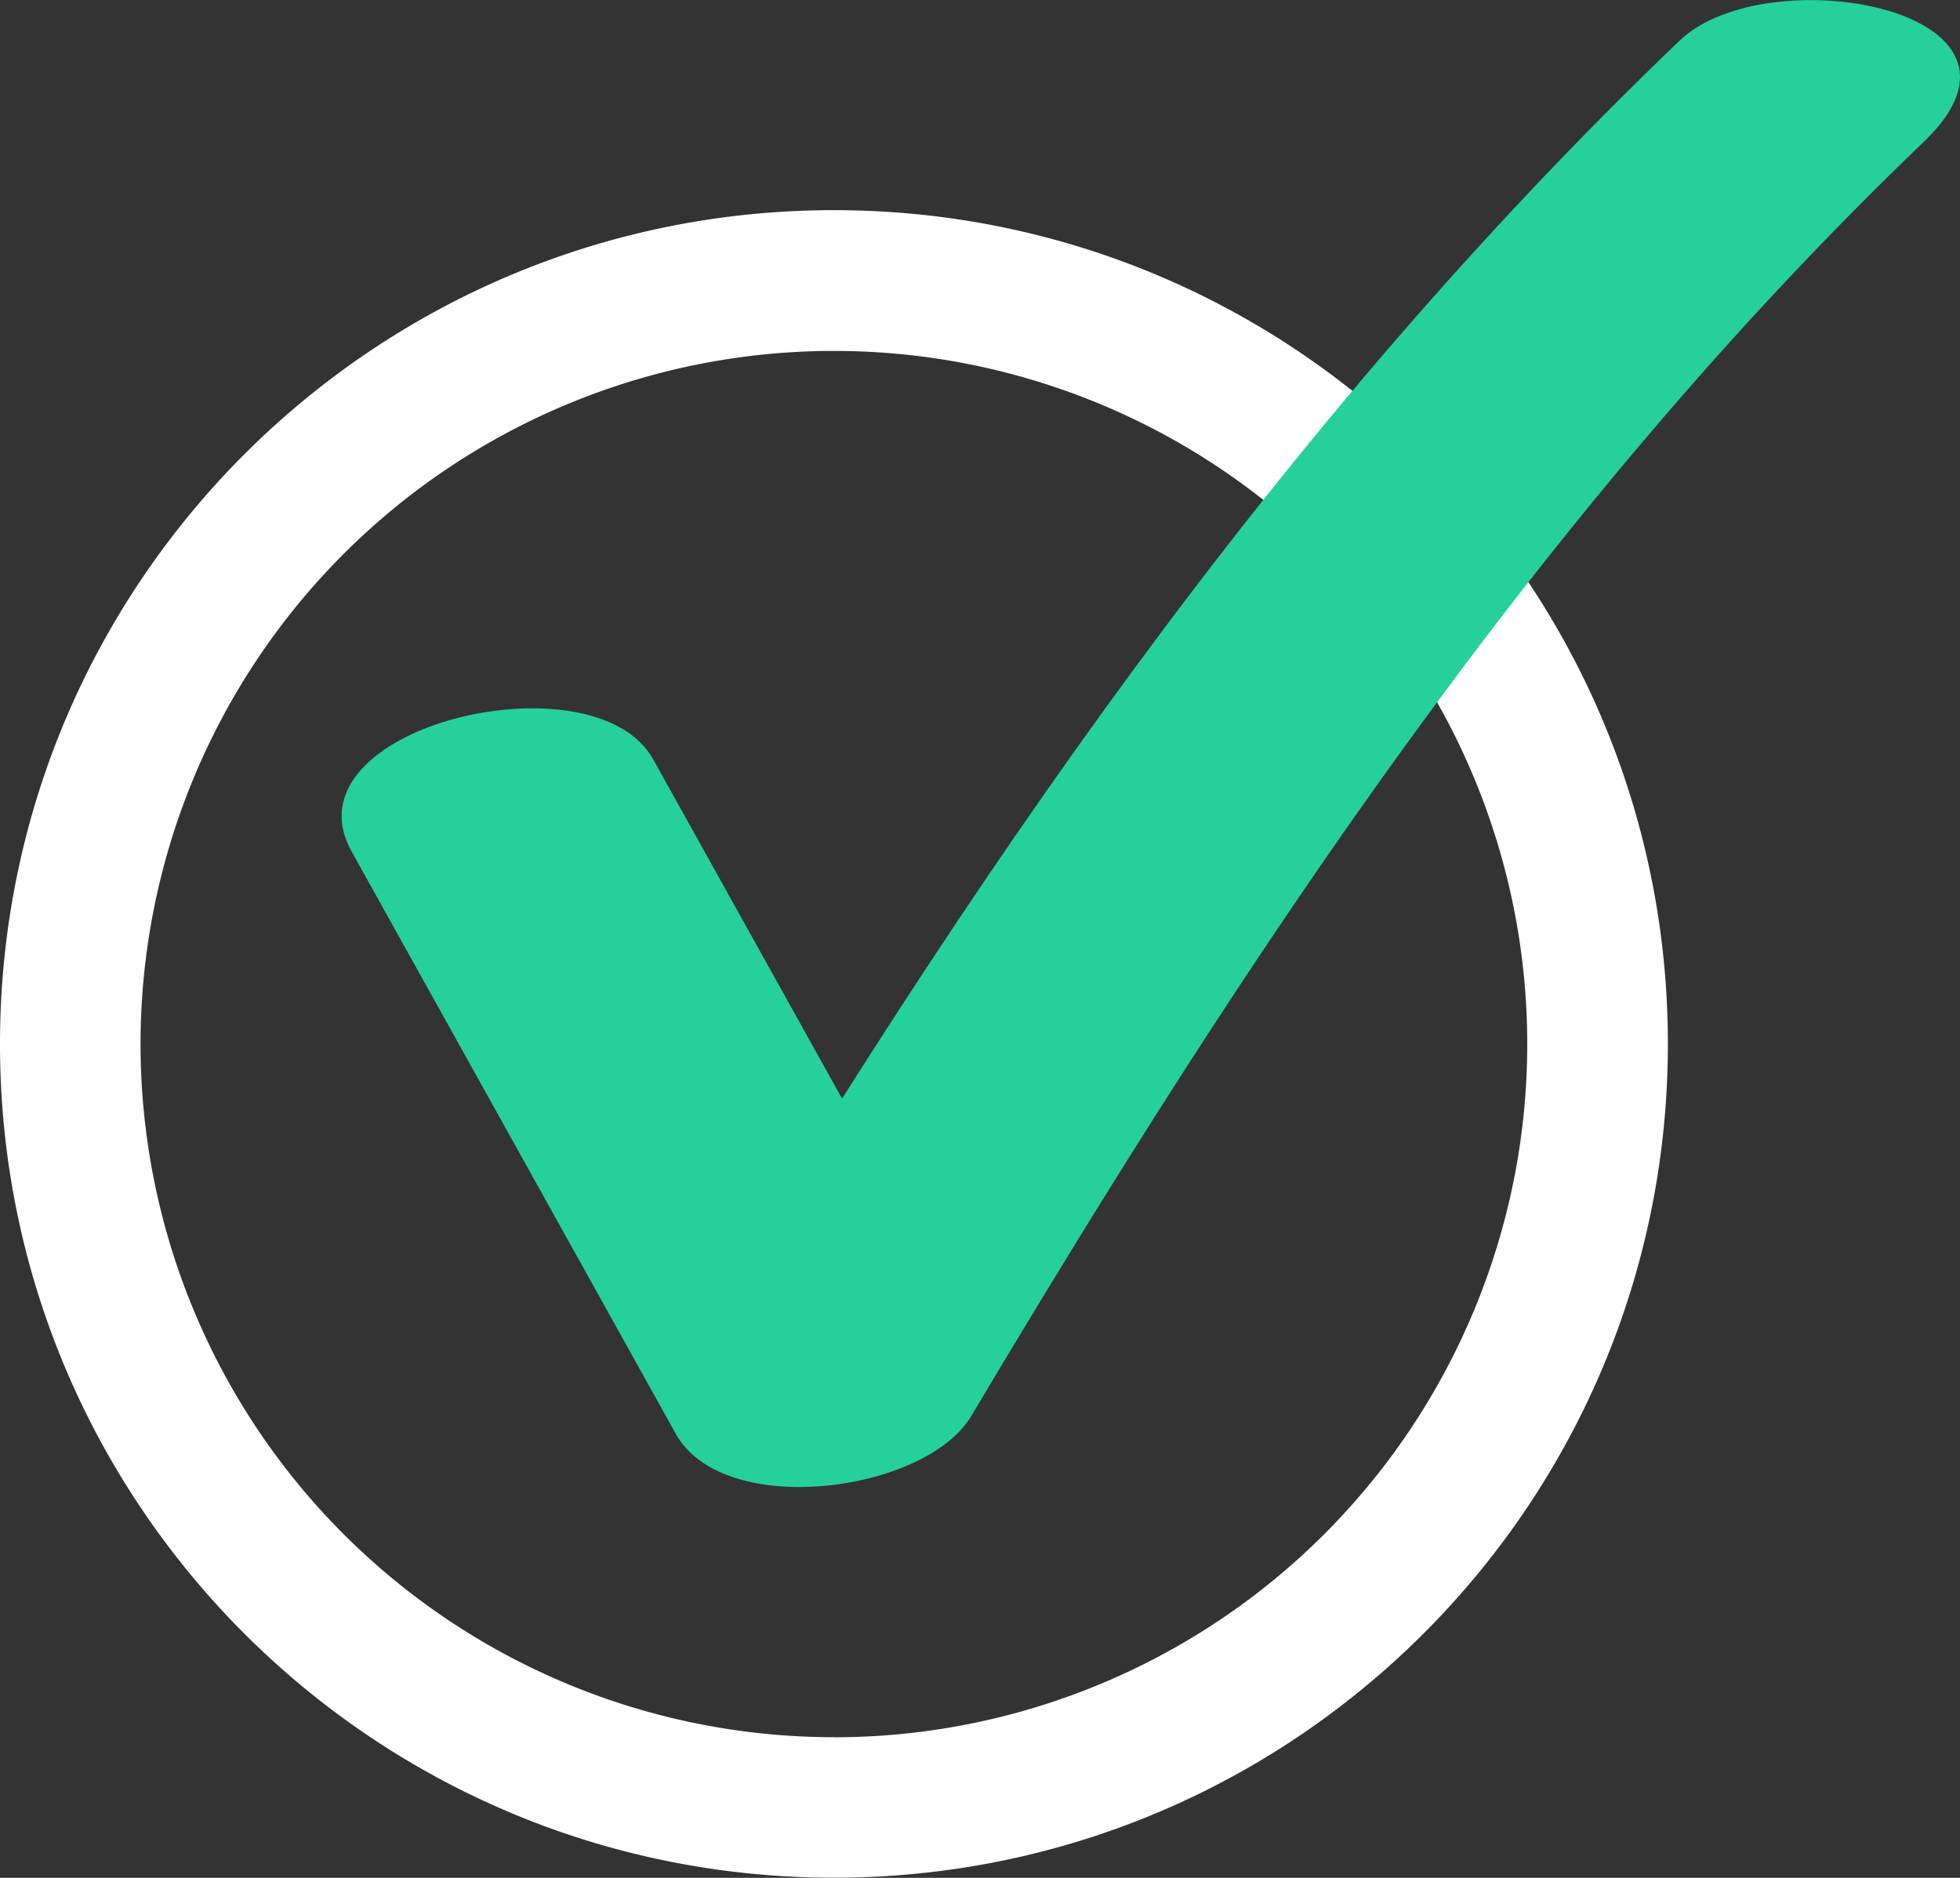
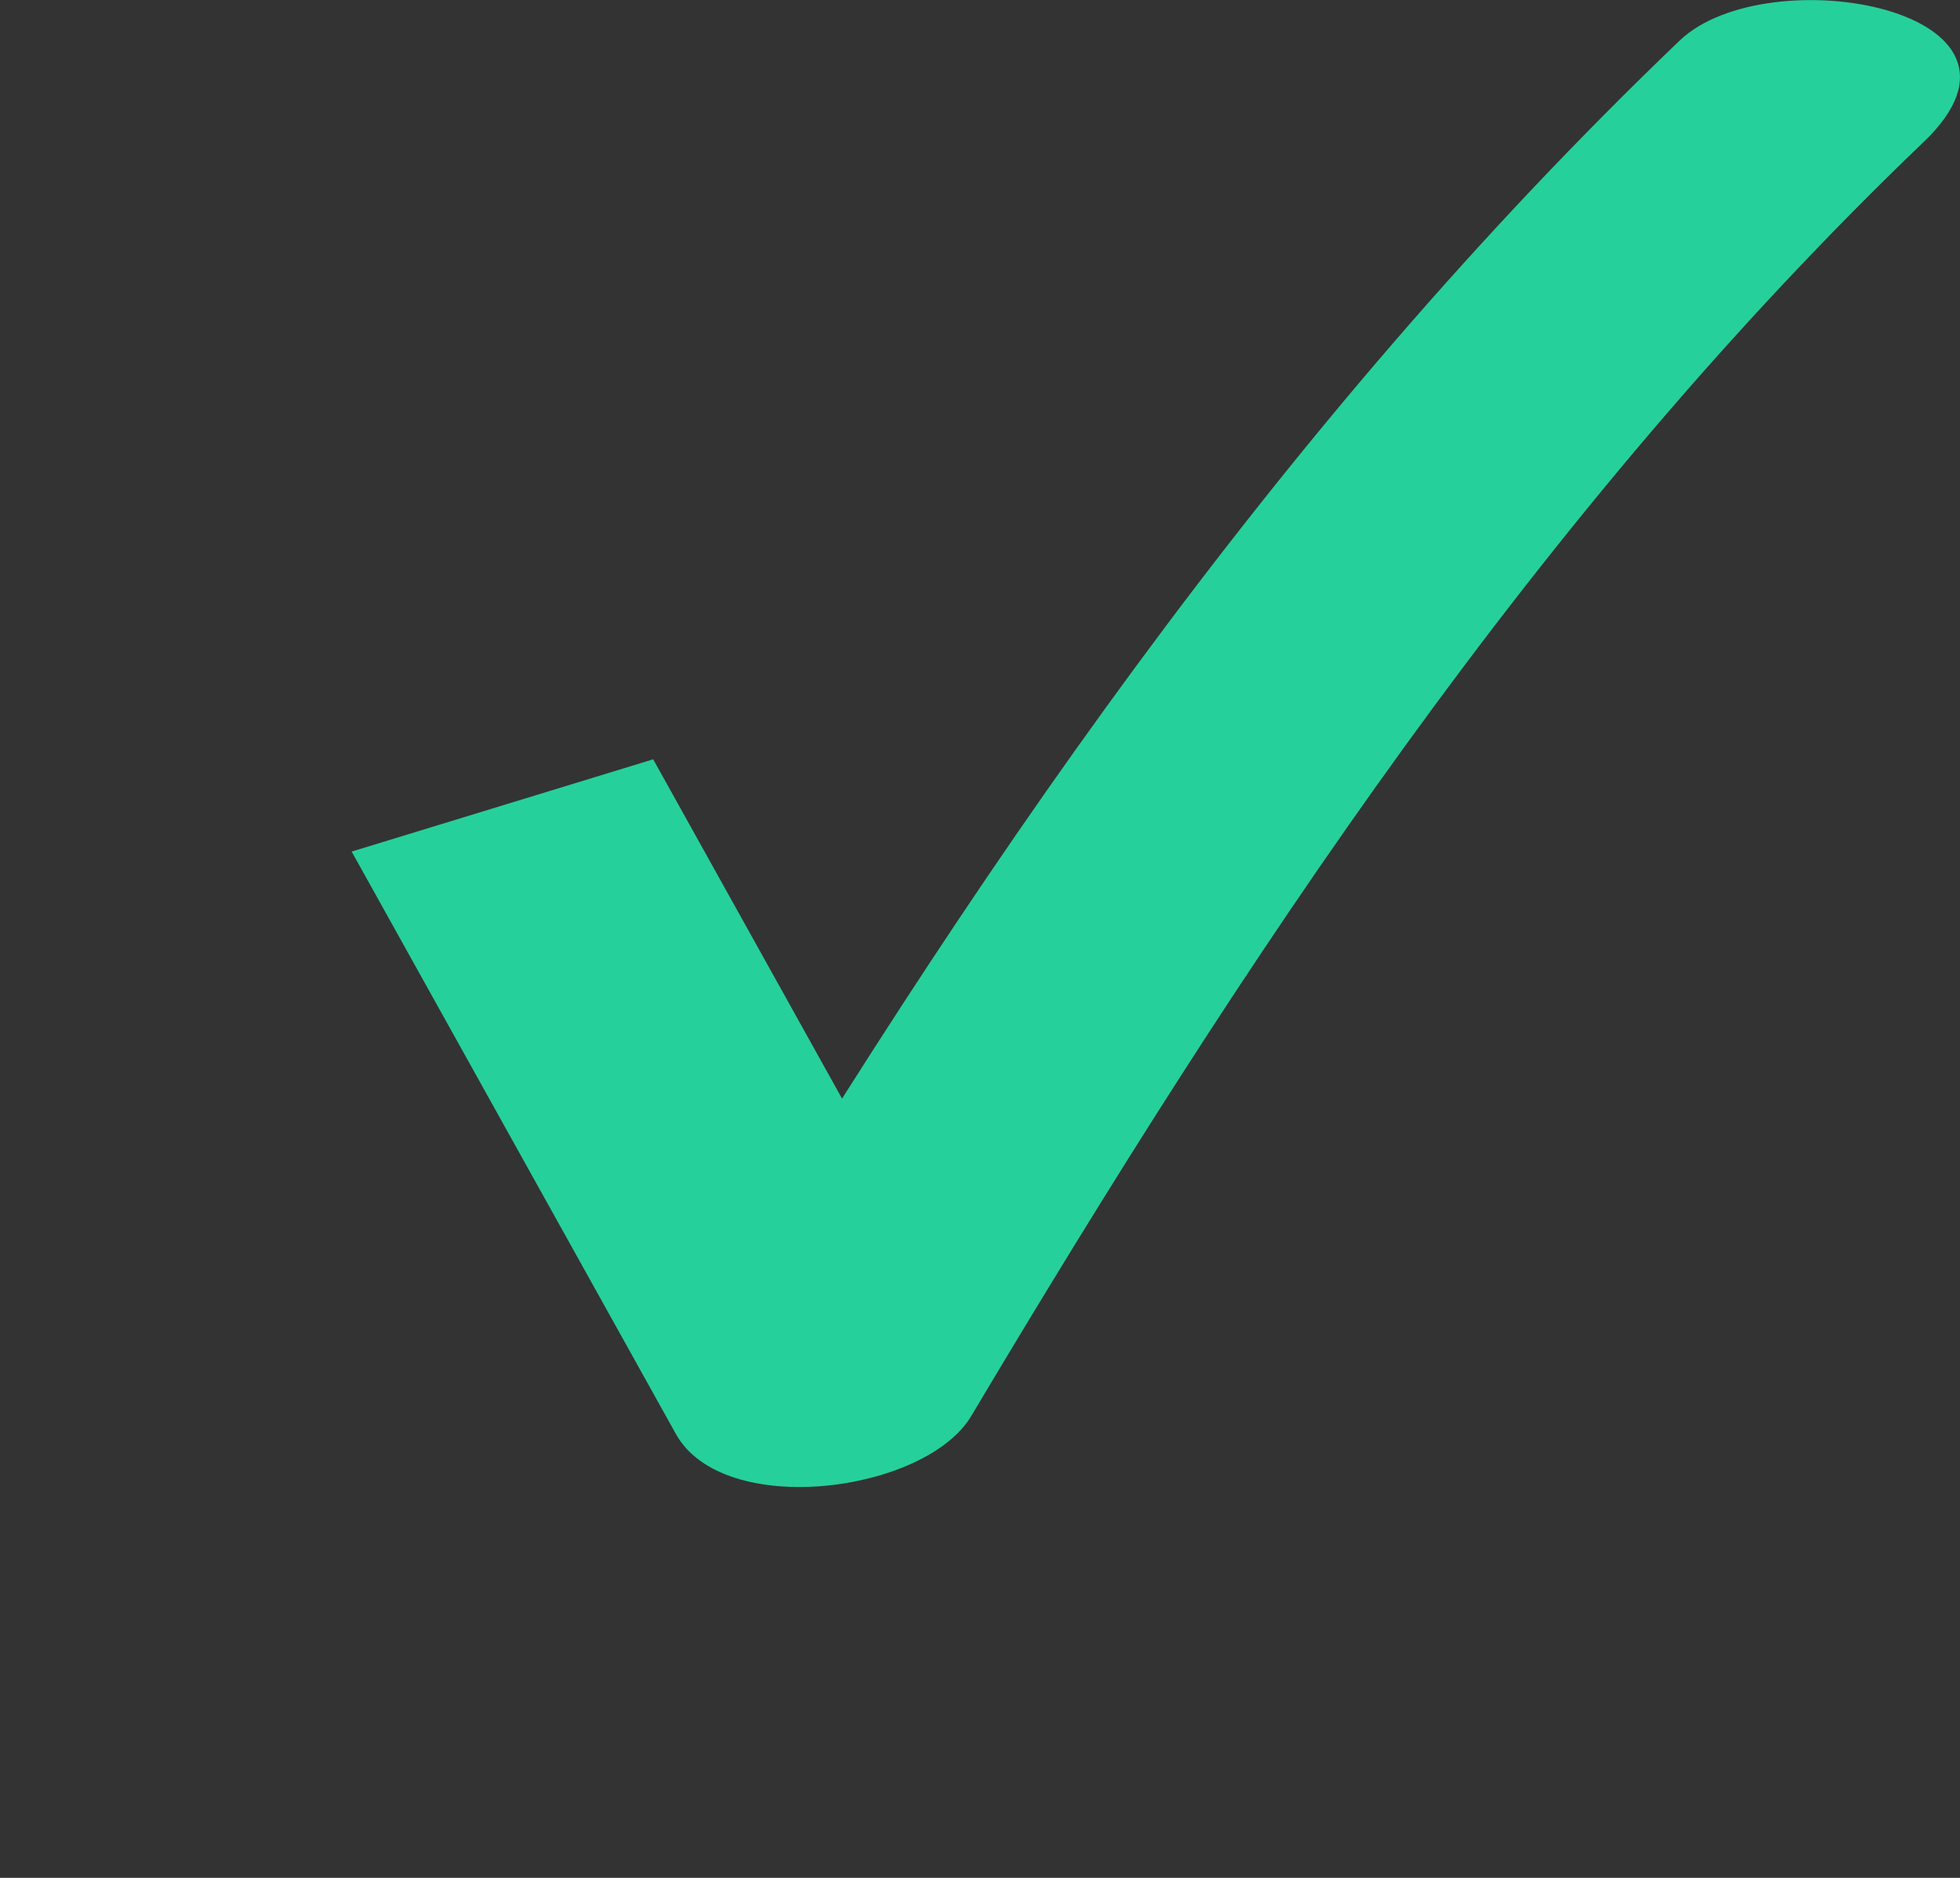
<svg xmlns="http://www.w3.org/2000/svg" width="24" height="23" fill="none">
  <rect width="100%" height="100%" fill="#333333" stroke="none" />
-   <path d="M10.211 22.998C4.571 22.998 0 18.426 0 12.787 0 7.146 4.572 2.574 10.211 2.574c5.64 0 10.212 4.572 10.212 10.212S15.85 22.998 10.212 22.998Zm0-1.72a8.49 8.49 0 1 0-8.49-8.49v-.001a8.49 8.49 0 0 0 8.49 8.49Z" fill="#fff" />
-   <path d="m4.306 10.43 3.97 7.133c.584 1.049 3.057.72 3.617-.22 3.329-5.59 6.941-11.081 11.665-15.607C25.243.122 21.644-.535 20.566.498 15.634 5.222 11.83 10.81 8.352 16.653l3.616-.22L7.998 9.3c-.723-1.3-4.542-.398-3.692 1.13Z" fill="#26D09B" />
+   <path d="m4.306 10.43 3.97 7.133c.584 1.049 3.057.72 3.617-.22 3.329-5.59 6.941-11.081 11.665-15.607C25.243.122 21.644-.535 20.566.498 15.634 5.222 11.83 10.81 8.352 16.653l3.616-.22L7.998 9.3Z" fill="#26D09B" />
</svg>